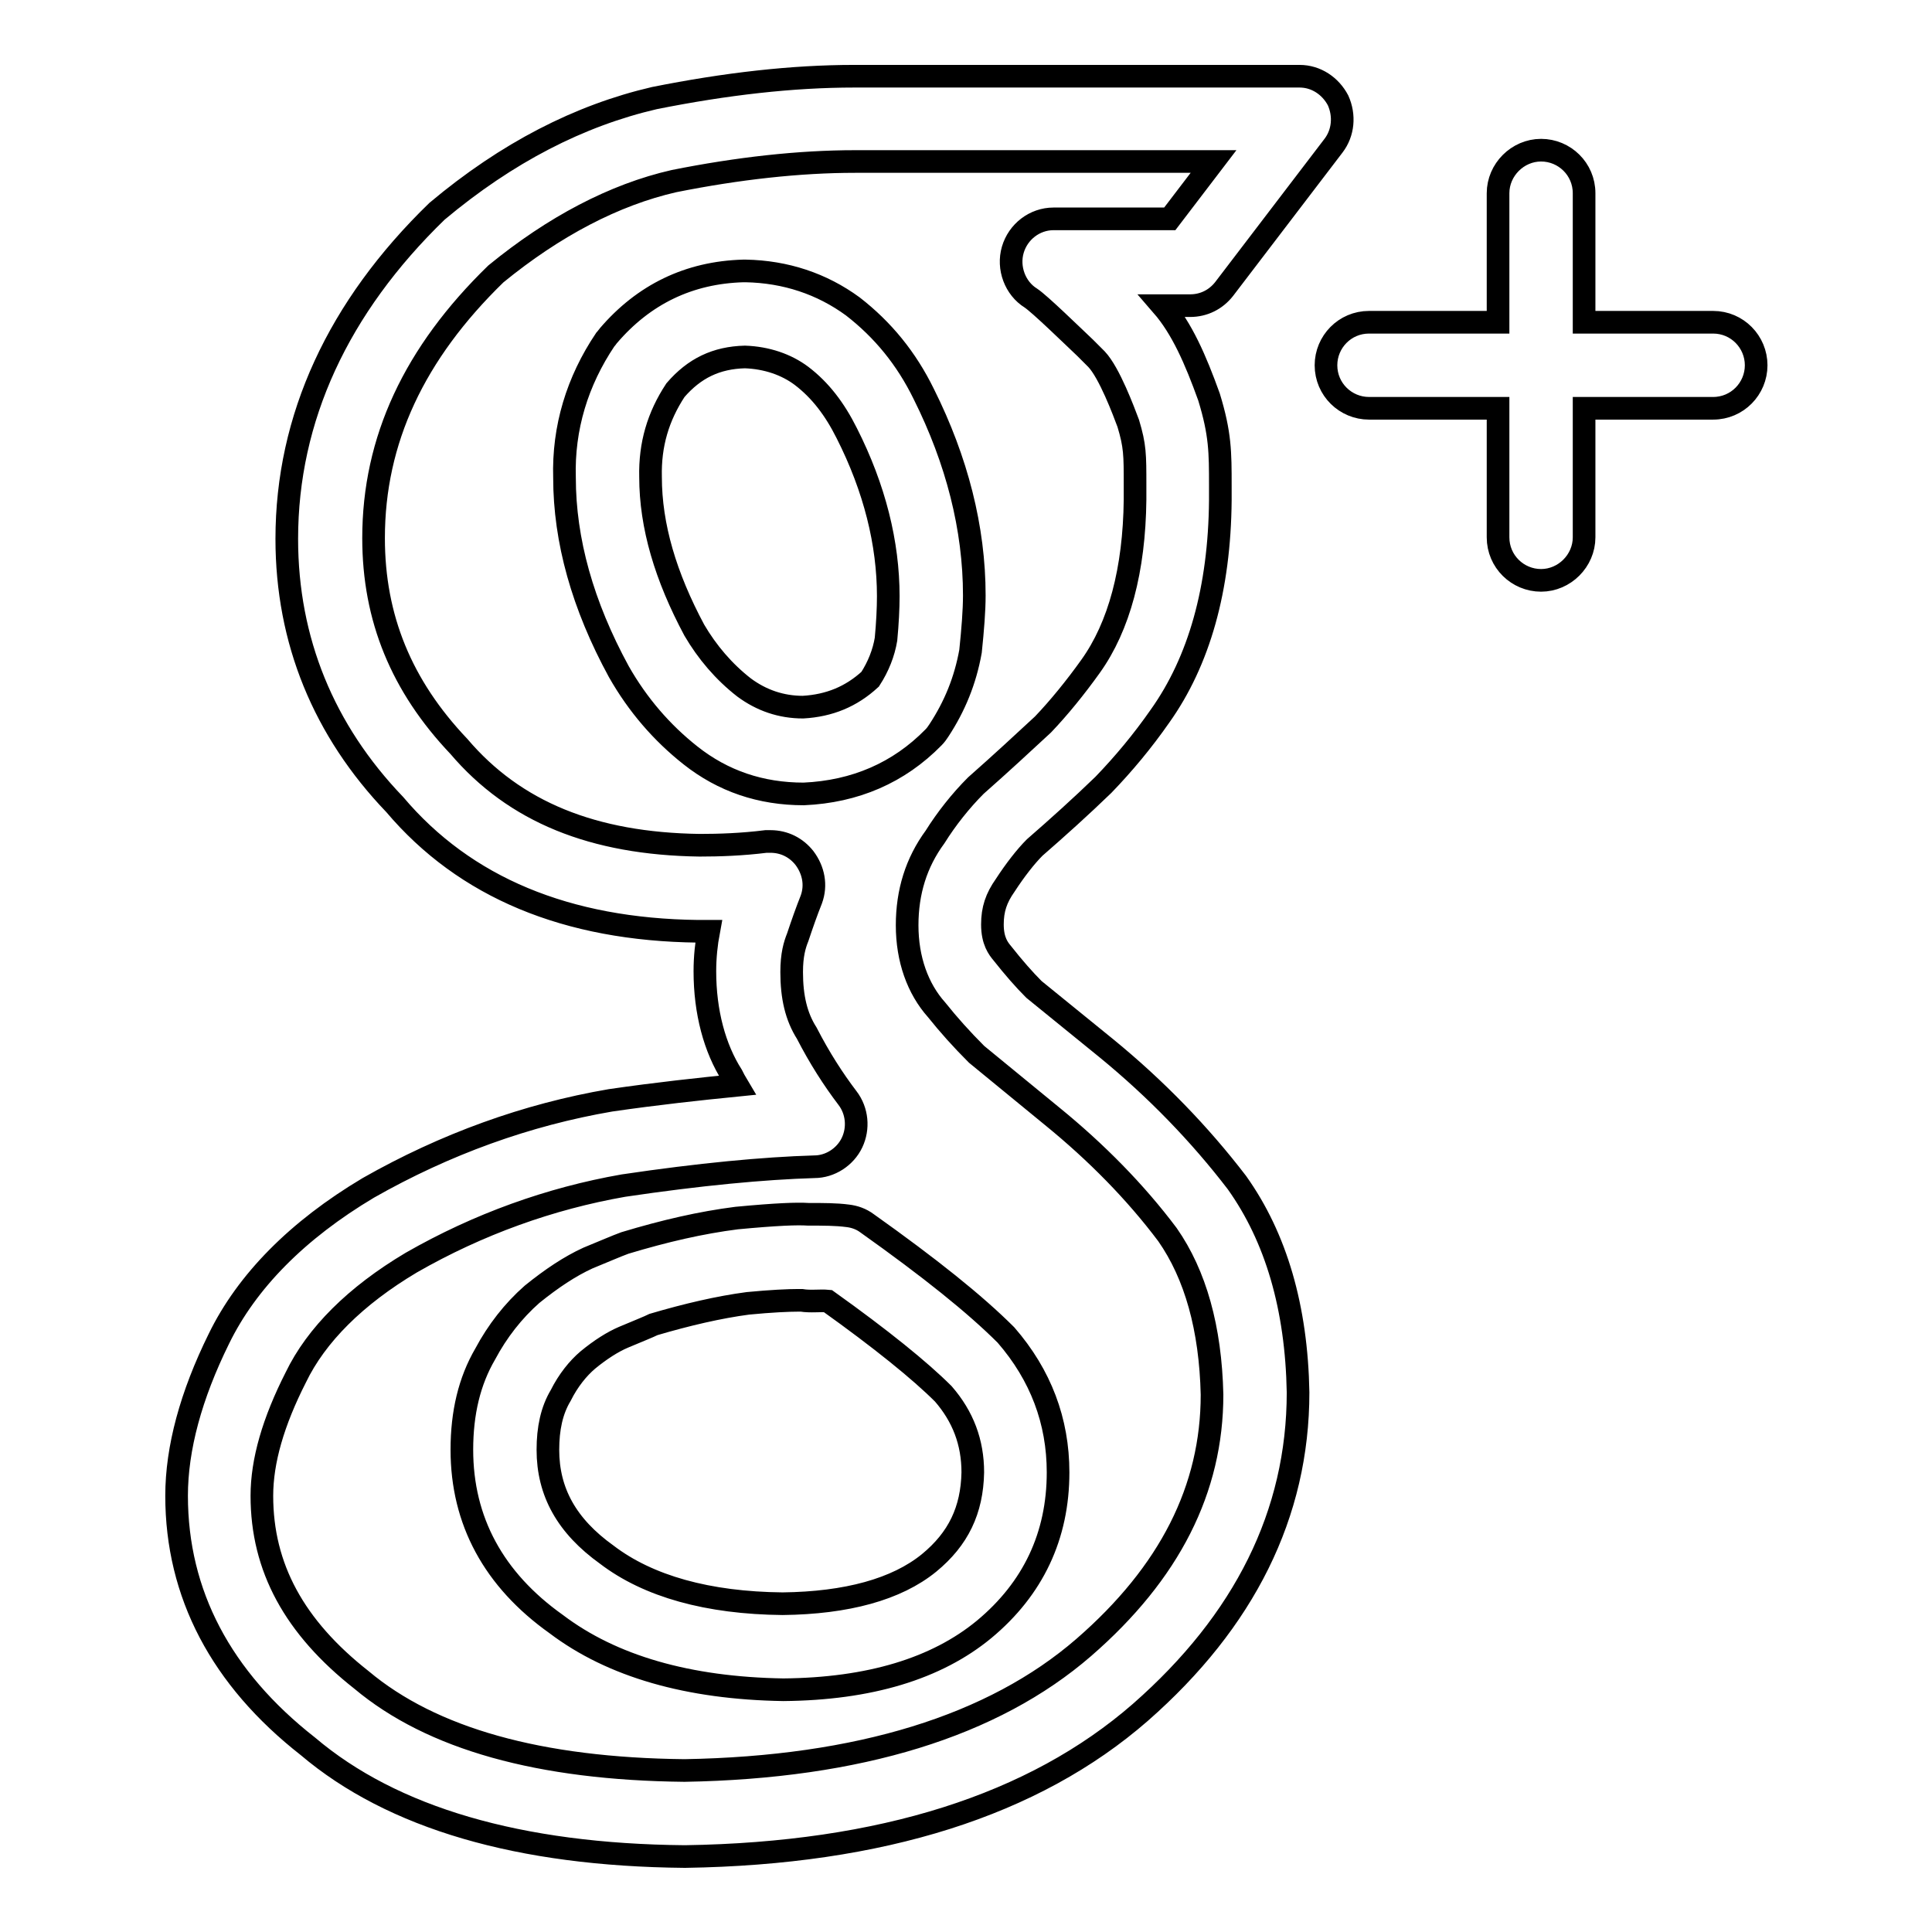
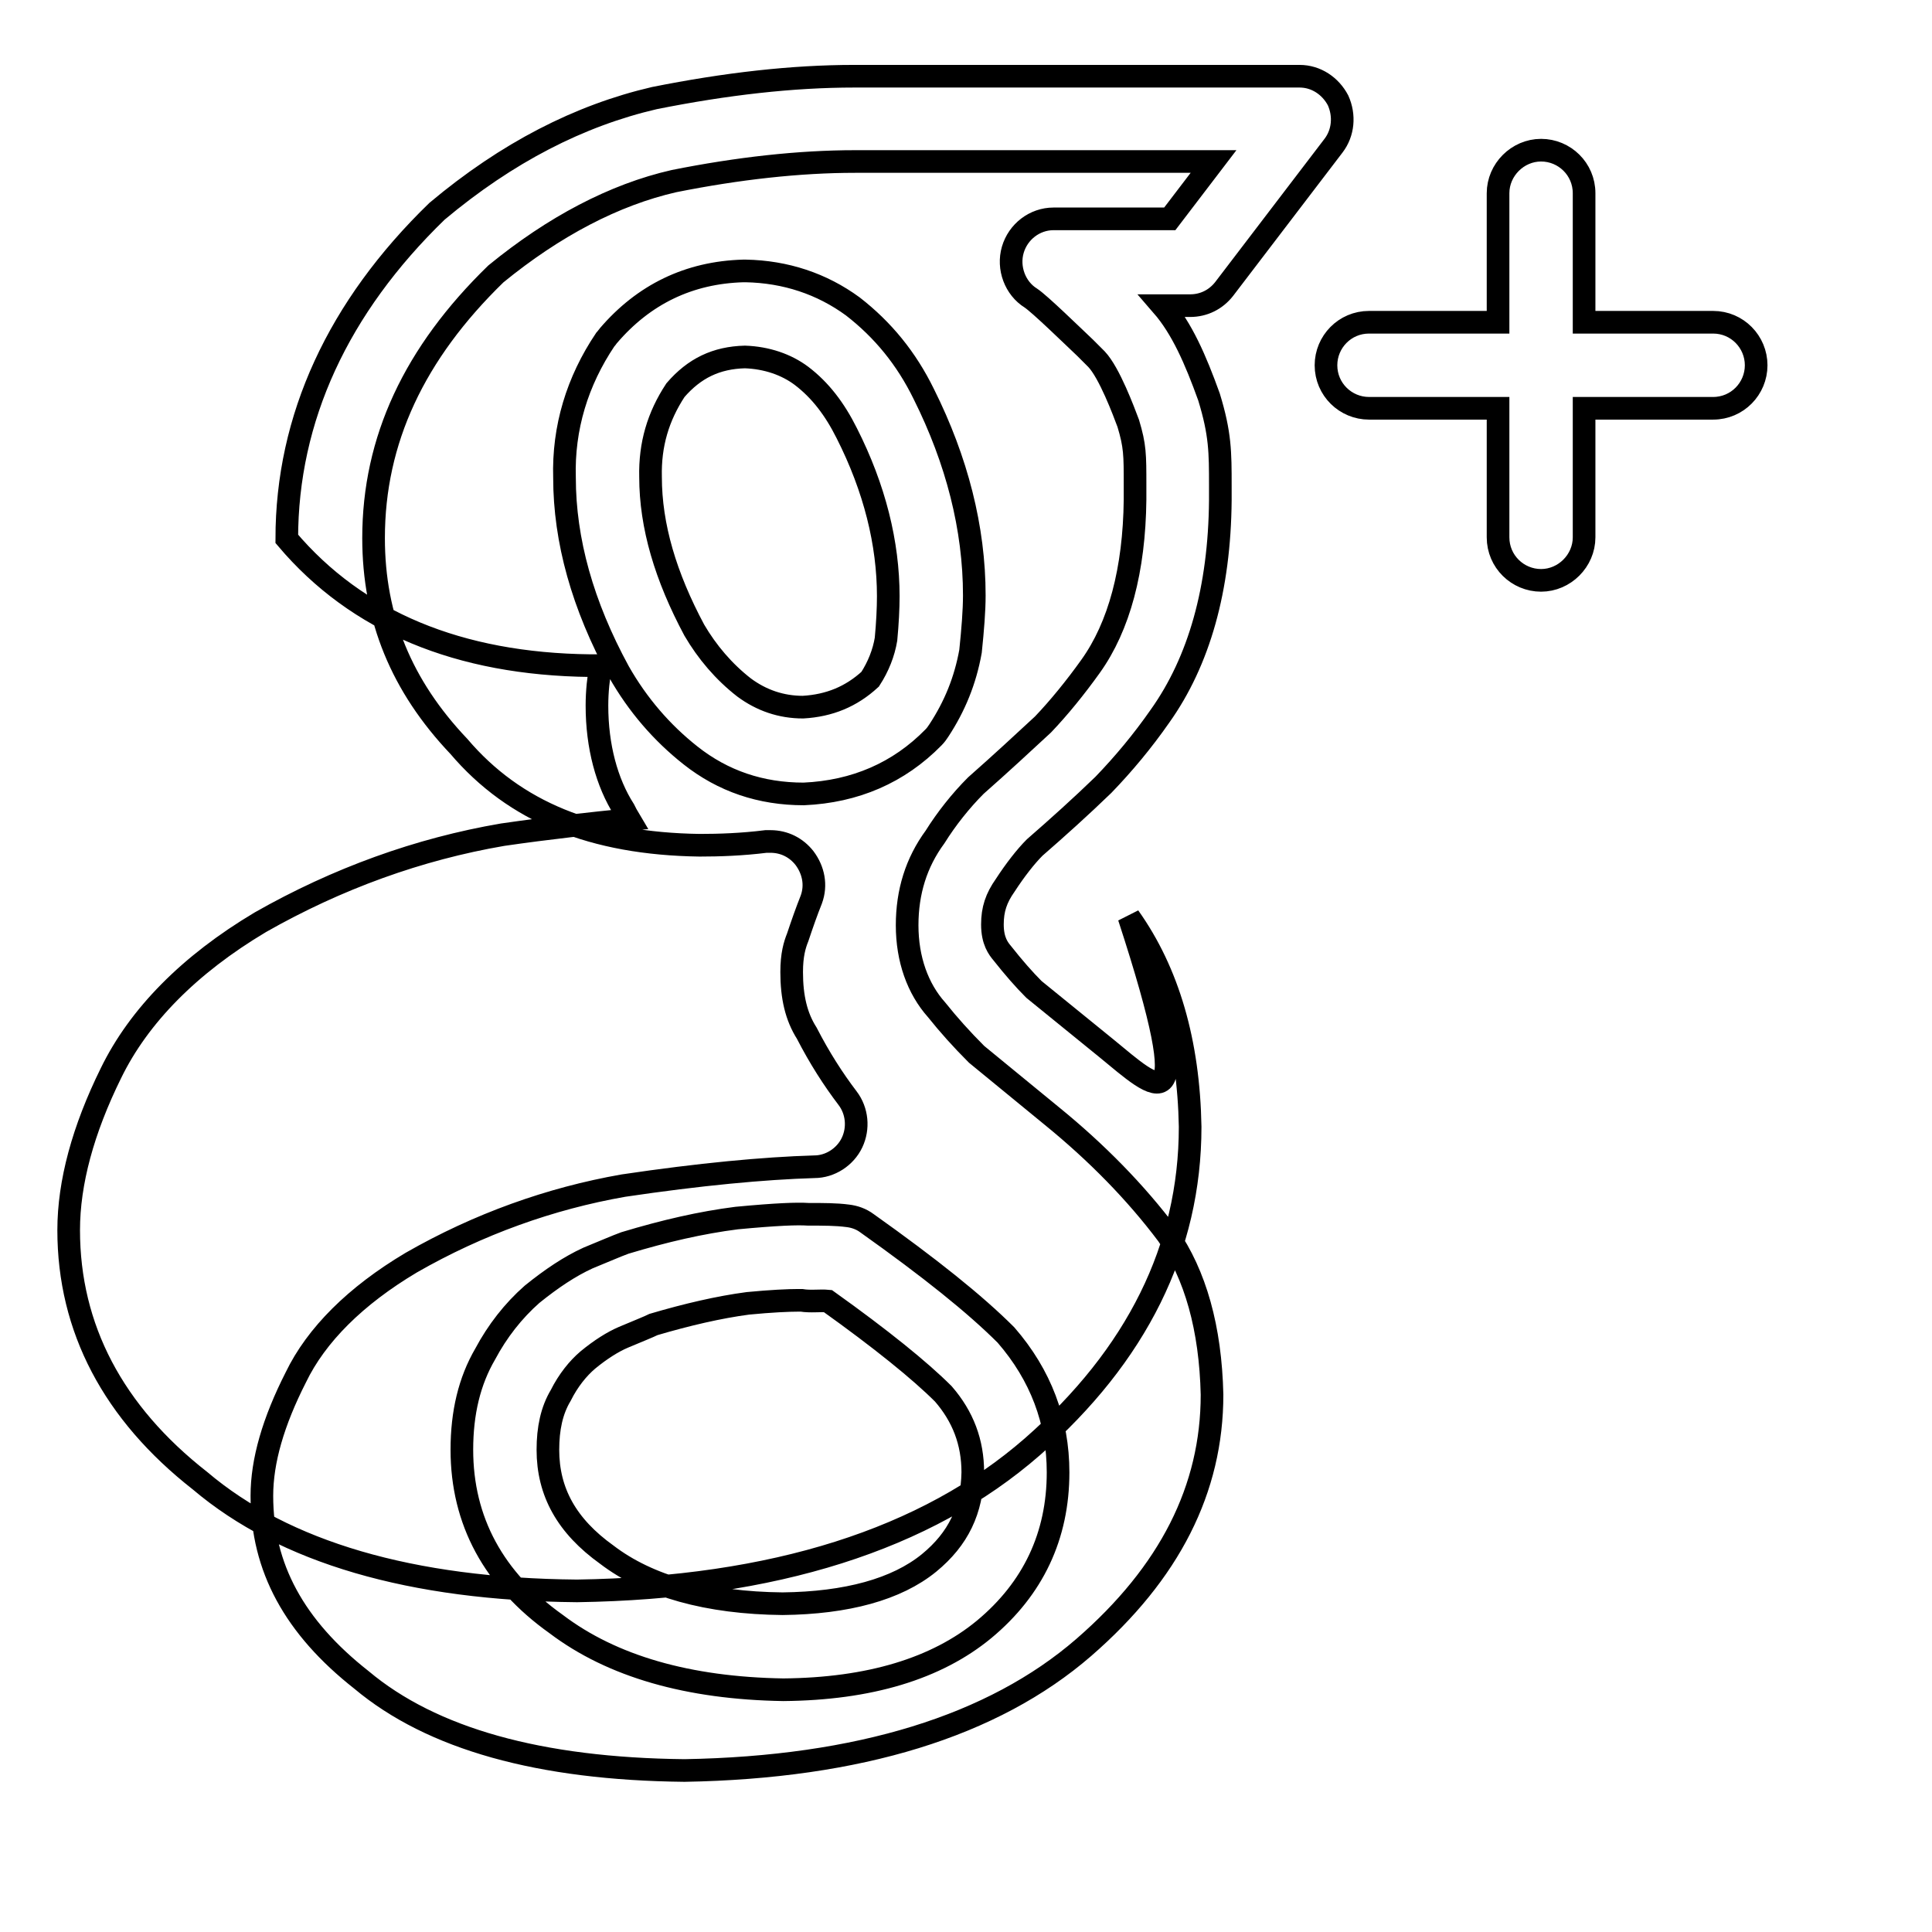
<svg xmlns="http://www.w3.org/2000/svg" version="1.1" x="0px" y="0px" viewBox="0 0 256 256" enable-background="new 0 0 256 256" xml:space="preserve">
  <g>
    <g>
      <g>
        <g id="google">
          <g>
-             <path stroke-width="3" fill-opacity="0" stroke="#000000" d="M124.4,96.8c2.1-3.2,3.5-6.6,4.2-10.5c0.3-2.9,0.5-5.4,0.5-7.4c0-8.9-2.3-17.9-6.7-26.7c-2.3-4.7-5.4-8.5-9.4-11.6c-4.1-3-8.9-4.6-14.2-4.7c-0.1,0-0.2,0-0.3,0c-7.2,0.2-13.2,3.1-17.9,8.6c-0.1,0.1-0.2,0.3-0.4,0.5c-3.7,5.5-5.6,11.7-5.4,18.3c0,8.3,2.4,16.9,7.2,25.7c2.5,4.4,5.7,8.1,9.5,11.1c4.3,3.4,9.3,5.1,15,5.1h0c6.8-0.3,12.6-2.8,17.2-7.5C124,97.4,124.2,97.1,124.4,96.8z M117.4,84.7c-0.3,1.8-1,3.6-2.1,5.3c-2.5,2.3-5.4,3.5-8.9,3.7c-2.9,0-5.5-0.9-7.8-2.6c-2.7-2.1-4.9-4.7-6.6-7.6c-3.8-7.1-5.8-13.8-5.8-20.3c-0.1-4.3,1-8,3.3-11.5c2.5-2.9,5.4-4.3,9.2-4.4c2.9,0.1,5.5,1,7.5,2.5c2.5,1.9,4.4,4.4,6,7.6c3.7,7.3,5.5,14.6,5.5,21.6C117.7,80.6,117.6,82.6,117.4,84.7z M146.6,138.9l-9.6-7.8c-1.3-1.3-2.7-2.9-4.2-4.8c-0.5-0.6-1.3-1.6-1.3-3.8c0-2,0.5-3.5,1.7-5.2c1.3-2,2.7-3.8,3.9-5c3.1-2.7,6.1-5.4,9.1-8.3c2.7-2.8,5.2-5.8,7.5-9.1c5.2-7.3,7.9-16.9,8-28.6v-1.9c0-4.5,0-6.9-1.5-11.8c-1.8-5-3.6-9.1-6.2-12.1h3.7c1.8,0,3.4-0.8,4.5-2.2l14.5-19c1.3-1.7,1.5-4,0.6-6c-1-1.9-2.9-3.2-5.1-3.2h-59c-8.2,0-17,1-26.5,2.9c-9.9,2.3-19.5,7.2-28.8,15C44.8,40.7,38,55.4,38,71.4c0,13.5,4.9,25.4,14.3,35.2c9.3,11,22.8,16.6,40.2,16.8c0.5,0,0.9,0,1.4,0c-0.3,1.6-0.5,3.4-0.5,5.3c0,5.4,1.3,10.2,3.6,13.8c0.2,0.4,0.4,0.8,0.7,1.3c-5,0.5-10.6,1.1-16.8,2c-11.1,1.9-21.9,5.8-32.1,11.6c-9.4,5.6-16.1,12.4-19.8,20c-3.7,7.5-5.6,14.5-5.6,20.8c0,13,5.9,24.2,17.4,33.2c11.2,9.5,28,14.4,49.9,14.6h0.1c26-0.4,46.2-6.8,60.3-19.1c13.8-12.1,20.9-26.3,20.9-42.4c-0.2-11.2-2.9-20.5-8.1-27.8C159,150.3,153.2,144.3,146.6,138.9z M143.6,218.3c-12,10.4-29.8,15.9-52.9,16.3c-19.2-0.2-33.5-4.2-42.8-12c-8.9-7-13.2-14.9-13.2-24.4c0-4.6,1.5-9.8,4.5-15.7c2.7-5.6,7.9-10.8,15.3-15.2c8.9-5.1,18.4-8.5,28.1-10.2c10.1-1.5,18.6-2.3,25.3-2.5c2.1,0,4.1-1.3,5-3.2c0.9-1.9,0.7-4.2-0.6-5.9c-1.9-2.5-3.7-5.3-5.4-8.6c-1.4-2.2-2-4.8-2-8.1c0-2.3,0.4-3.6,0.8-4.6c0.6-1.8,1.2-3.5,1.8-5c0.7-1.9,0.3-3.9-0.9-5.5c-1.1-1.4-2.7-2.2-4.5-2.2c-0.2,0-0.4,0-0.6,0c-3.2,0.4-6.2,0.5-8.8,0.5c-14.1-0.2-24.5-4.4-31.9-13.1c-7.6-8-11.3-17-11.3-27.6c0-13,5.4-24.5,16.2-35c7.7-6.3,15.7-10.5,23.6-12.3c8.5-1.7,16.6-2.6,24-2.6h47.5L155,29h-15.4c-2.5,0-4.7,1.7-5.4,4.1c-0.7,2.4,0.3,5.1,2.4,6.4c1.2,0.8,5.4,4.9,7.2,6.6l1.5,1.5c1.7,1.8,3.6,6.9,4.2,8.5c0.9,3,0.9,4.1,0.9,8.2v1.9c-0.1,9.3-2.1,16.8-5.9,22.1c-2,2.8-4.2,5.5-6.3,7.7c-2.7,2.5-5.5,5.1-8.9,8.1c-2,2-3.9,4.4-5.4,6.8c-2.5,3.4-3.7,7.3-3.7,11.7c0,4.5,1.4,8.4,3.9,11.2c1.6,2,3.3,3.9,5.3,5.9l10,8.2c5.9,4.8,11.1,10.1,15.3,15.7c3.7,5.3,5.7,12.4,5.9,21.2C160.6,197.3,155,208.4,143.6,218.3z M114.9,162.1c-0.8-0.6-1.7-0.9-2.6-1c-1.5-0.2-3.2-0.2-5.2-0.2c-1.5-0.1-4.2,0-9.5,0.5c-4.7,0.6-9.5,1.7-14.8,3.3c-1.1,0.4-2.7,1.1-4.9,2c-2.4,1.1-4.8,2.7-7.4,4.8c-2.5,2.2-4.6,4.9-6.2,7.9c-2.1,3.6-3.1,7.8-3.1,12.7c0,9.4,4.2,17.2,12.5,23.1c7.4,5.6,17.5,8.5,30.1,8.7c11.4-0.1,20.3-2.8,26.6-8c6.5-5.4,9.8-12.4,9.8-20.8c0-6.8-2.3-12.9-6.9-18.2C129.2,172.8,123.2,168,114.9,162.1z M123.1,207.1c-4.3,3.5-10.9,5.3-19.4,5.4c-9.9-0.1-17.8-2.3-23.3-6.5c-5.3-3.8-7.8-8.3-7.8-13.9c0-2.8,0.5-5.2,1.7-7.2c1-2,2.3-3.6,3.6-4.7c1.7-1.4,3.3-2.4,4.7-3c1.9-0.8,3.4-1.4,4-1.7c4.4-1.3,8.7-2.3,12.5-2.8c3.1-0.3,5.4-0.4,6.7-0.4h0.4c1.2,0.2,2.5,0,3.5,0.1c7,5,12.2,9.2,15.3,12.3c2.6,3,3.9,6.4,3.9,10.4C128.8,200.1,127,203.9,123.1,207.1z M227,42.7h-17.1V25.6c0-3.2-2.6-5.7-5.7-5.7s-5.7,2.6-5.7,5.7v17.1h-17.1c-3.2,0-5.7,2.6-5.7,5.7c0,3.2,2.6,5.7,5.7,5.7h17.1v17.1c0,3.2,2.6,5.7,5.7,5.7s5.7-2.6,5.7-5.7V54.1H227c3.2,0,5.7-2.6,5.7-5.7C232.7,45.3,230.2,42.7,227,42.7z" />
+             <path stroke-width="3" fill-opacity="0" stroke="#000000" d="M124.4,96.8c2.1-3.2,3.5-6.6,4.2-10.5c0.3-2.9,0.5-5.4,0.5-7.4c0-8.9-2.3-17.9-6.7-26.7c-2.3-4.7-5.4-8.5-9.4-11.6c-4.1-3-8.9-4.6-14.2-4.7c-0.1,0-0.2,0-0.3,0c-7.2,0.2-13.2,3.1-17.9,8.6c-0.1,0.1-0.2,0.3-0.4,0.5c-3.7,5.5-5.6,11.7-5.4,18.3c0,8.3,2.4,16.9,7.2,25.7c2.5,4.4,5.7,8.1,9.5,11.1c4.3,3.4,9.3,5.1,15,5.1h0c6.8-0.3,12.6-2.8,17.2-7.5C124,97.4,124.2,97.1,124.4,96.8z M117.4,84.7c-0.3,1.8-1,3.6-2.1,5.3c-2.5,2.3-5.4,3.5-8.9,3.7c-2.9,0-5.5-0.9-7.8-2.6c-2.7-2.1-4.9-4.7-6.6-7.6c-3.8-7.1-5.8-13.8-5.8-20.3c-0.1-4.3,1-8,3.3-11.5c2.5-2.9,5.4-4.3,9.2-4.4c2.9,0.1,5.5,1,7.5,2.5c2.5,1.9,4.4,4.4,6,7.6c3.7,7.3,5.5,14.6,5.5,21.6C117.7,80.6,117.6,82.6,117.4,84.7z M146.6,138.9l-9.6-7.8c-1.3-1.3-2.7-2.9-4.2-4.8c-0.5-0.6-1.3-1.6-1.3-3.8c0-2,0.5-3.5,1.7-5.2c1.3-2,2.7-3.8,3.9-5c3.1-2.7,6.1-5.4,9.1-8.3c2.7-2.8,5.2-5.8,7.5-9.1c5.2-7.3,7.9-16.9,8-28.6v-1.9c0-4.5,0-6.9-1.5-11.8c-1.8-5-3.6-9.1-6.2-12.1h3.7c1.8,0,3.4-0.8,4.5-2.2l14.5-19c1.3-1.7,1.5-4,0.6-6c-1-1.9-2.9-3.2-5.1-3.2h-59c-8.2,0-17,1-26.5,2.9c-9.9,2.3-19.5,7.2-28.8,15C44.8,40.7,38,55.4,38,71.4c9.3,11,22.8,16.6,40.2,16.8c0.5,0,0.9,0,1.4,0c-0.3,1.6-0.5,3.4-0.5,5.3c0,5.4,1.3,10.2,3.6,13.8c0.2,0.4,0.4,0.8,0.7,1.3c-5,0.5-10.6,1.1-16.8,2c-11.1,1.9-21.9,5.8-32.1,11.6c-9.4,5.6-16.1,12.4-19.8,20c-3.7,7.5-5.6,14.5-5.6,20.8c0,13,5.9,24.2,17.4,33.2c11.2,9.5,28,14.4,49.9,14.6h0.1c26-0.4,46.2-6.8,60.3-19.1c13.8-12.1,20.9-26.3,20.9-42.4c-0.2-11.2-2.9-20.5-8.1-27.8C159,150.3,153.2,144.3,146.6,138.9z M143.6,218.3c-12,10.4-29.8,15.9-52.9,16.3c-19.2-0.2-33.5-4.2-42.8-12c-8.9-7-13.2-14.9-13.2-24.4c0-4.6,1.5-9.8,4.5-15.7c2.7-5.6,7.9-10.8,15.3-15.2c8.9-5.1,18.4-8.5,28.1-10.2c10.1-1.5,18.6-2.3,25.3-2.5c2.1,0,4.1-1.3,5-3.2c0.9-1.9,0.7-4.2-0.6-5.9c-1.9-2.5-3.7-5.3-5.4-8.6c-1.4-2.2-2-4.8-2-8.1c0-2.3,0.4-3.6,0.8-4.6c0.6-1.8,1.2-3.5,1.8-5c0.7-1.9,0.3-3.9-0.9-5.5c-1.1-1.4-2.7-2.2-4.5-2.2c-0.2,0-0.4,0-0.6,0c-3.2,0.4-6.2,0.5-8.8,0.5c-14.1-0.2-24.5-4.4-31.9-13.1c-7.6-8-11.3-17-11.3-27.6c0-13,5.4-24.5,16.2-35c7.7-6.3,15.7-10.5,23.6-12.3c8.5-1.7,16.6-2.6,24-2.6h47.5L155,29h-15.4c-2.5,0-4.7,1.7-5.4,4.1c-0.7,2.4,0.3,5.1,2.4,6.4c1.2,0.8,5.4,4.9,7.2,6.6l1.5,1.5c1.7,1.8,3.6,6.9,4.2,8.5c0.9,3,0.9,4.1,0.9,8.2v1.9c-0.1,9.3-2.1,16.8-5.9,22.1c-2,2.8-4.2,5.5-6.3,7.7c-2.7,2.5-5.5,5.1-8.9,8.1c-2,2-3.9,4.4-5.4,6.8c-2.5,3.4-3.7,7.3-3.7,11.7c0,4.5,1.4,8.4,3.9,11.2c1.6,2,3.3,3.9,5.3,5.9l10,8.2c5.9,4.8,11.1,10.1,15.3,15.7c3.7,5.3,5.7,12.4,5.9,21.2C160.6,197.3,155,208.4,143.6,218.3z M114.9,162.1c-0.8-0.6-1.7-0.9-2.6-1c-1.5-0.2-3.2-0.2-5.2-0.2c-1.5-0.1-4.2,0-9.5,0.5c-4.7,0.6-9.5,1.7-14.8,3.3c-1.1,0.4-2.7,1.1-4.9,2c-2.4,1.1-4.8,2.7-7.4,4.8c-2.5,2.2-4.6,4.9-6.2,7.9c-2.1,3.6-3.1,7.8-3.1,12.7c0,9.4,4.2,17.2,12.5,23.1c7.4,5.6,17.5,8.5,30.1,8.7c11.4-0.1,20.3-2.8,26.6-8c6.5-5.4,9.8-12.4,9.8-20.8c0-6.8-2.3-12.9-6.9-18.2C129.2,172.8,123.2,168,114.9,162.1z M123.1,207.1c-4.3,3.5-10.9,5.3-19.4,5.4c-9.9-0.1-17.8-2.3-23.3-6.5c-5.3-3.8-7.8-8.3-7.8-13.9c0-2.8,0.5-5.2,1.7-7.2c1-2,2.3-3.6,3.6-4.7c1.7-1.4,3.3-2.4,4.7-3c1.9-0.8,3.4-1.4,4-1.7c4.4-1.3,8.7-2.3,12.5-2.8c3.1-0.3,5.4-0.4,6.7-0.4h0.4c1.2,0.2,2.5,0,3.5,0.1c7,5,12.2,9.2,15.3,12.3c2.6,3,3.9,6.4,3.9,10.4C128.8,200.1,127,203.9,123.1,207.1z M227,42.7h-17.1V25.6c0-3.2-2.6-5.7-5.7-5.7s-5.7,2.6-5.7,5.7v17.1h-17.1c-3.2,0-5.7,2.6-5.7,5.7c0,3.2,2.6,5.7,5.7,5.7h17.1v17.1c0,3.2,2.6,5.7,5.7,5.7s5.7-2.6,5.7-5.7V54.1H227c3.2,0,5.7-2.6,5.7-5.7C232.7,45.3,230.2,42.7,227,42.7z" />
          </g>
        </g>
      </g>
      <g />
      <g />
      <g />
      <g />
      <g />
      <g />
      <g />
      <g />
      <g />
      <g />
      <g />
      <g />
      <g />
      <g />
      <g />
    </g>
  </g>
</svg>